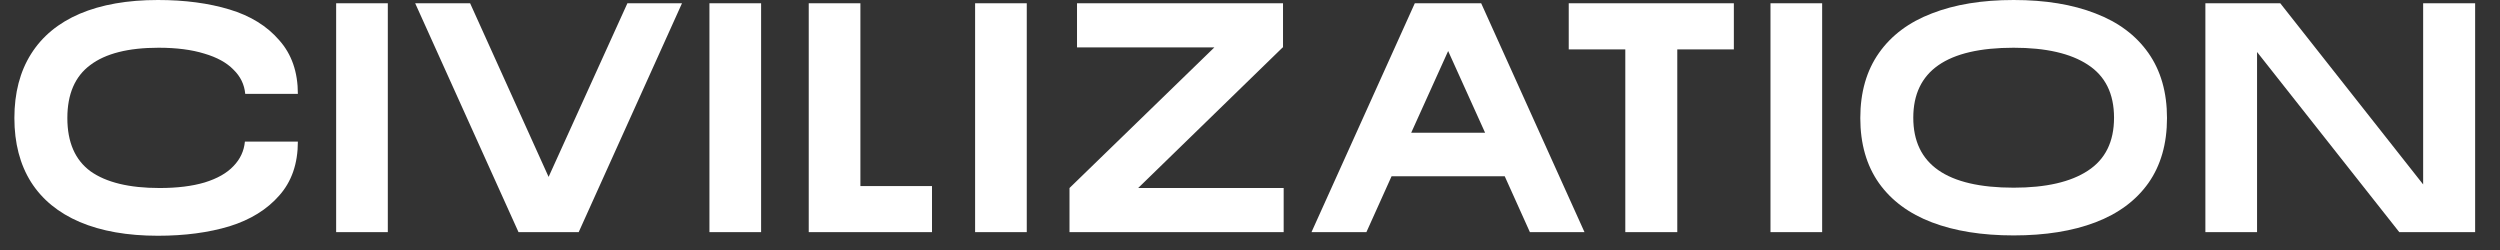
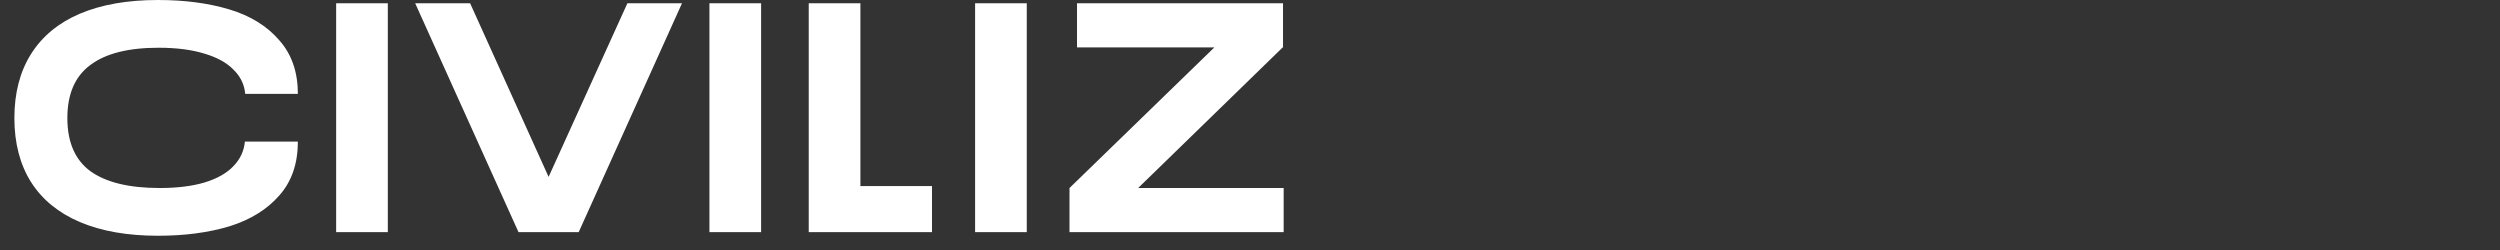
<svg xmlns="http://www.w3.org/2000/svg" width="150" height="15" viewBox="0 0 150 15" fill="none">
  <rect x="0" y="0" width="150" height="15" fill="#333333" stroke="none" />
  <path d="M9.476 14.145C7.645 14.145 6.082 13.87 4.787 13.321C3.505 12.772 2.531 11.974 1.864 10.928C1.197 9.868 0.863 8.586 0.863 7.082C0.863 5.578 1.197 4.296 1.864 3.237C2.531 2.178 3.505 1.373 4.787 0.824C6.082 0.275 7.645 4.19762e-05 9.476 4.19762e-05C11.085 4.19762e-05 12.517 0.19 13.772 0.569C15.028 0.948 16.022 1.563 16.754 2.413C17.5 3.25 17.872 4.323 17.872 5.631H14.714C14.662 5.068 14.426 4.584 14.008 4.179C13.602 3.76 13.02 3.44 12.262 3.217C11.503 2.982 10.588 2.864 9.515 2.864C7.697 2.864 6.33 3.211 5.415 3.904C4.499 4.584 4.041 5.644 4.041 7.082C4.041 8.534 4.506 9.6 5.434 10.28C6.376 10.947 7.756 11.281 9.574 11.281C10.633 11.281 11.536 11.169 12.281 10.947C13.04 10.712 13.615 10.385 14.008 9.966C14.413 9.548 14.642 9.057 14.694 8.495H17.872C17.872 9.816 17.5 10.895 16.754 11.732C16.022 12.569 15.028 13.184 13.772 13.576C12.517 13.955 11.085 14.145 9.476 14.145ZM20.169 0.196L23.269 0.196V13.929H20.169V0.196ZM40.92 0.196L34.721 13.929H31.111L24.911 0.196L28.207 0.196L32.916 10.614L37.644 0.196L40.92 0.196ZM42.566 0.196L45.666 0.196V13.929L42.566 13.929V0.196ZM48.524 0.196L51.624 0.196V11.163H55.92V13.929H48.524V0.196ZM58.506 0.196L61.606 0.196V13.929H58.506V0.196ZM76.981 2.845H76.961L68.29 11.281L77.02 11.281V13.929L64.17 13.929V11.281L72.861 2.845L64.621 2.845V0.196L76.981 0.196V2.845Z" fill="white" />
-   <path d="M84.888 0.196L88.871 0.196L95.07 13.929L91.794 13.929L90.283 10.574L83.495 10.574L81.984 13.929L78.689 13.929L84.888 0.196ZM89.106 7.965L86.889 3.061L84.672 7.965L89.106 7.965ZM97.518 2.962L94.124 2.962L94.124 0.196L104.031 0.196L104.031 2.962L100.637 2.962L100.637 13.929L97.518 13.929L97.518 2.962ZM106.229 0.196L109.329 0.196L109.329 13.929L106.229 13.929L106.229 0.196ZM120.819 14.125C118.923 14.125 117.288 13.864 115.915 13.341C114.541 12.818 113.482 12.033 112.737 10.986C111.991 9.927 111.618 8.626 111.618 7.082C111.618 5.539 111.991 4.238 112.737 3.178C113.482 2.119 114.541 1.328 115.915 0.804C117.288 0.268 118.923 4.42267e-05 120.819 4.43322e-05C122.716 4.44377e-05 124.351 0.268 125.724 0.804C127.097 1.328 128.157 2.119 128.902 3.178C129.648 4.238 130.02 5.539 130.02 7.082C130.02 8.626 129.648 9.927 128.902 10.986C128.157 12.033 127.097 12.818 125.724 13.341C124.351 13.864 122.716 14.125 120.819 14.125ZM120.819 11.261C122.755 11.261 124.24 10.921 125.273 10.241C126.319 9.561 126.842 8.501 126.842 7.063C126.842 5.624 126.319 4.565 125.273 3.885C124.24 3.204 122.755 2.864 120.819 2.864C116.804 2.864 114.797 4.264 114.797 7.063C114.797 9.862 116.804 11.261 120.819 11.261ZM132.323 0.196L136.816 0.196L145.389 11.065L145.389 0.196L148.508 0.196L148.508 13.929L143.957 13.929L135.423 3.119L135.423 13.929L132.323 13.929L132.323 0.196Z" fill="white" />
</svg>